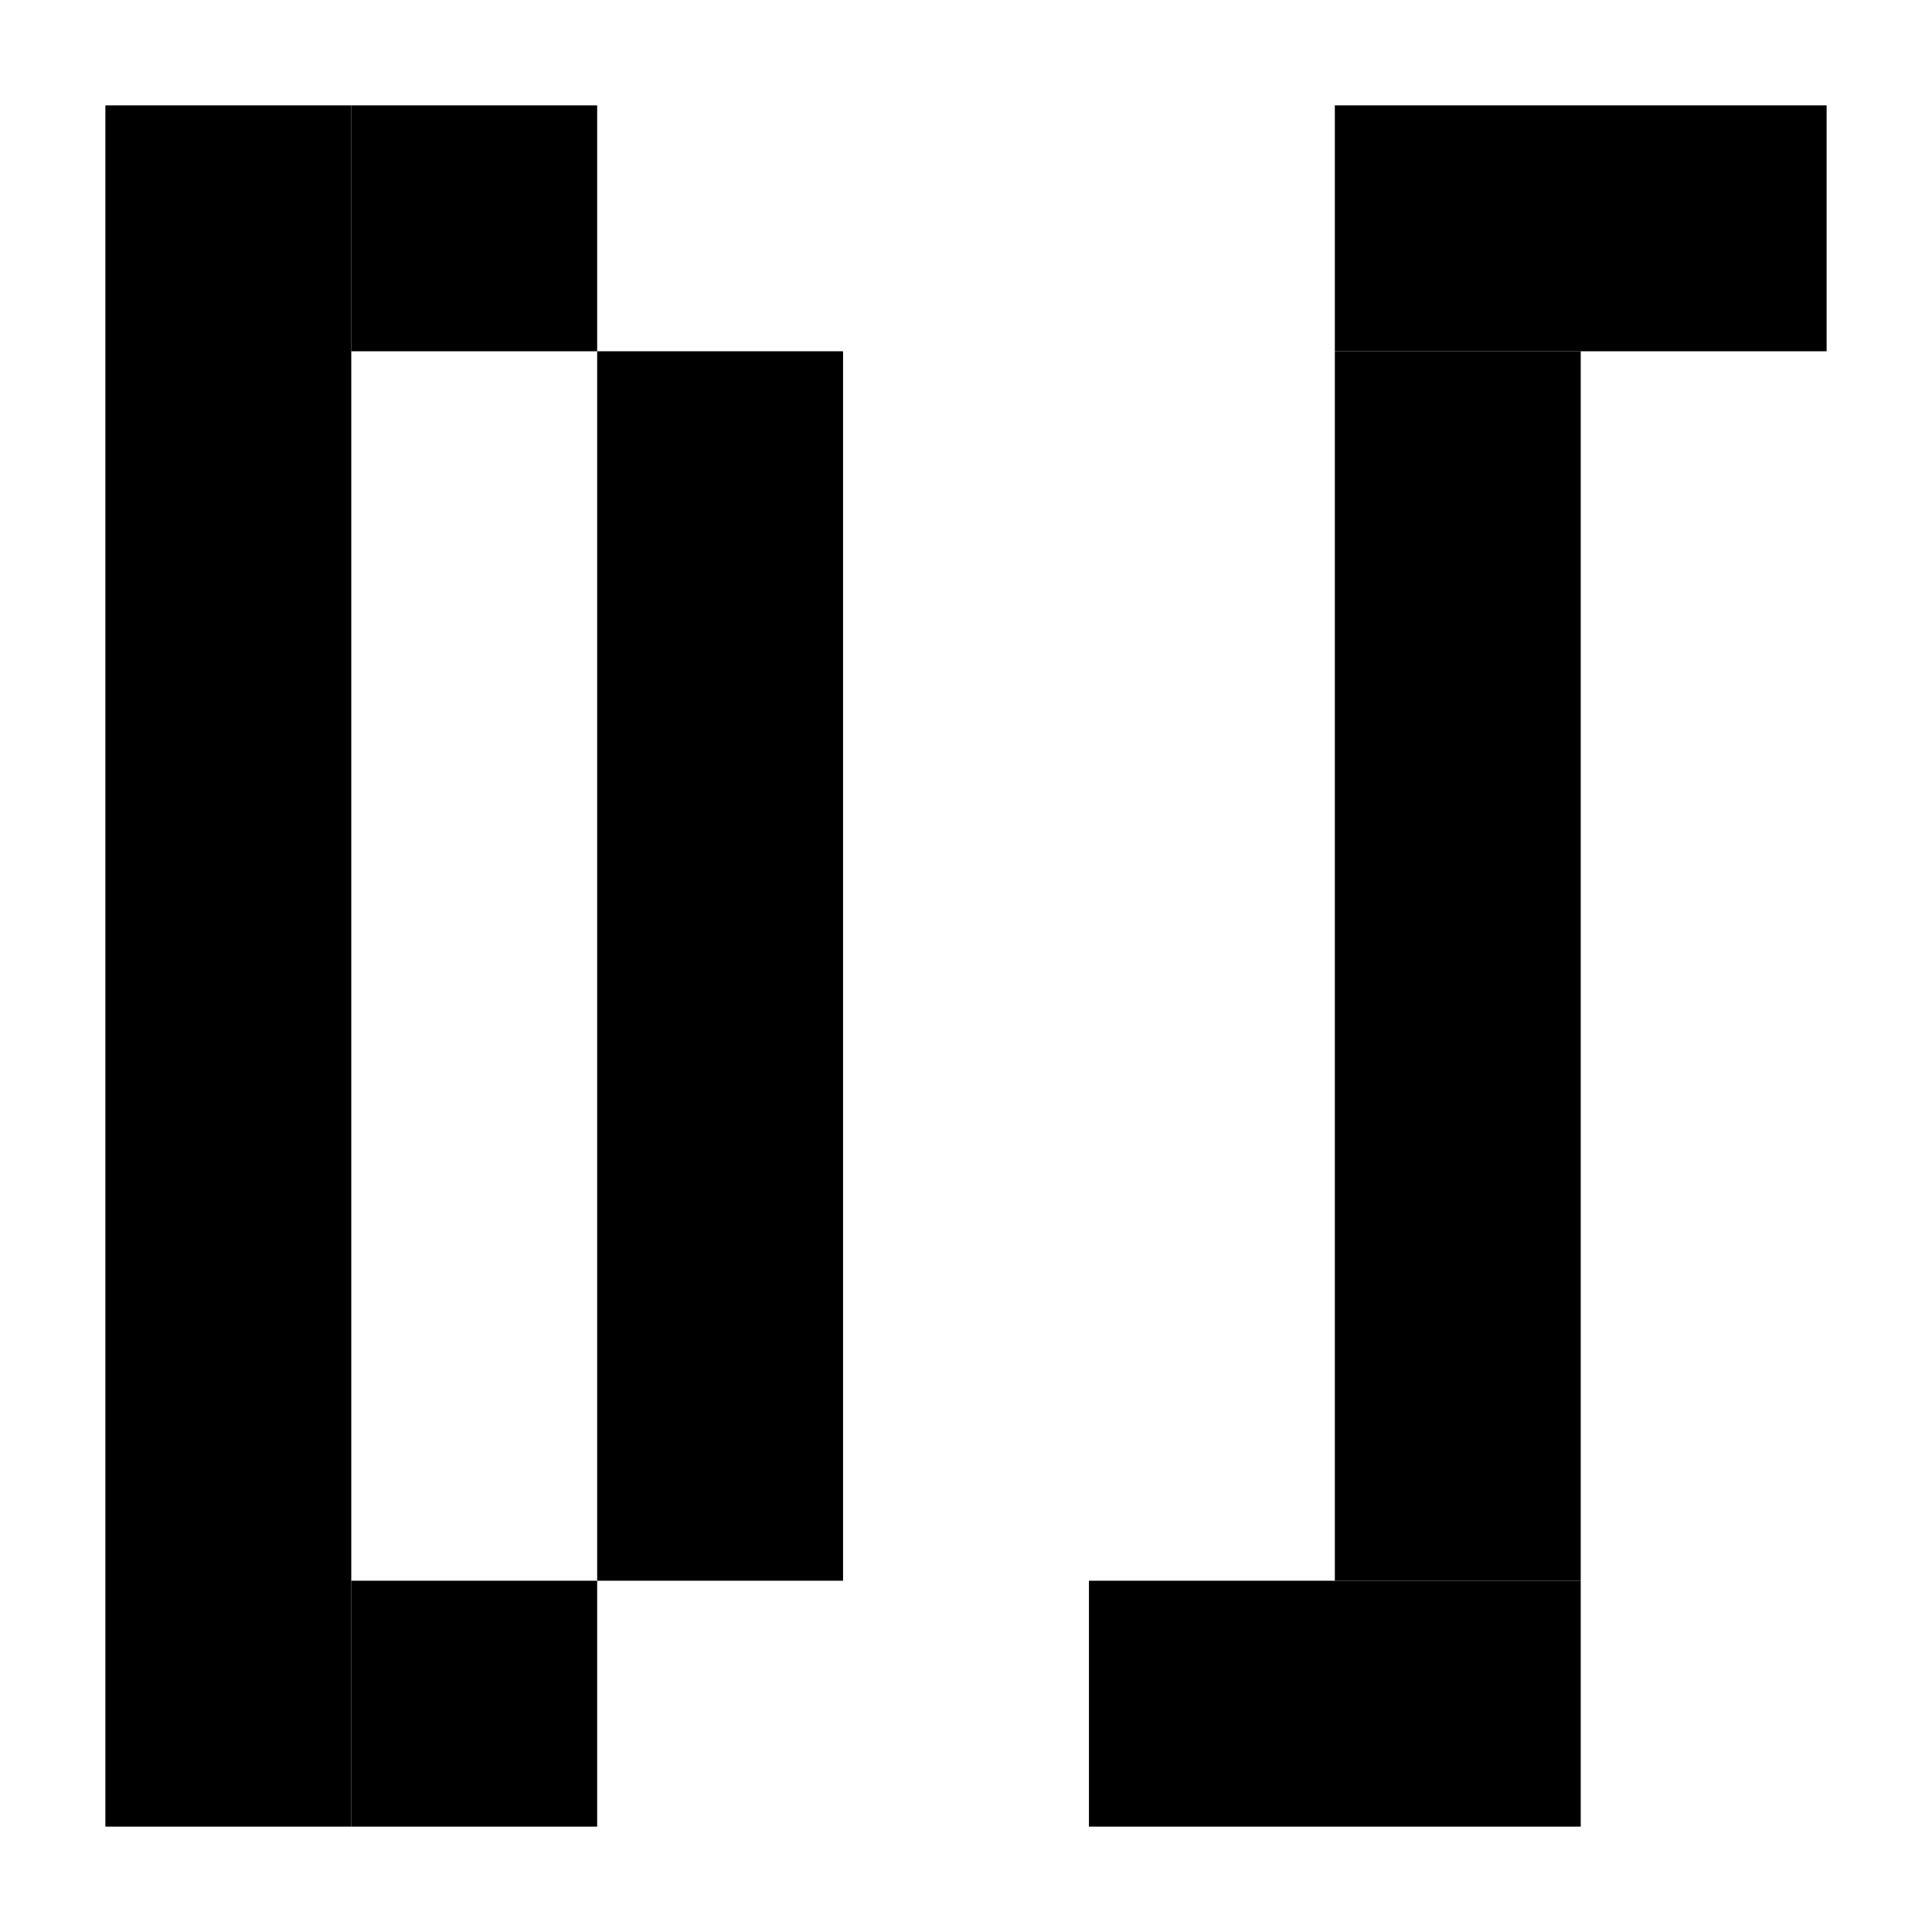
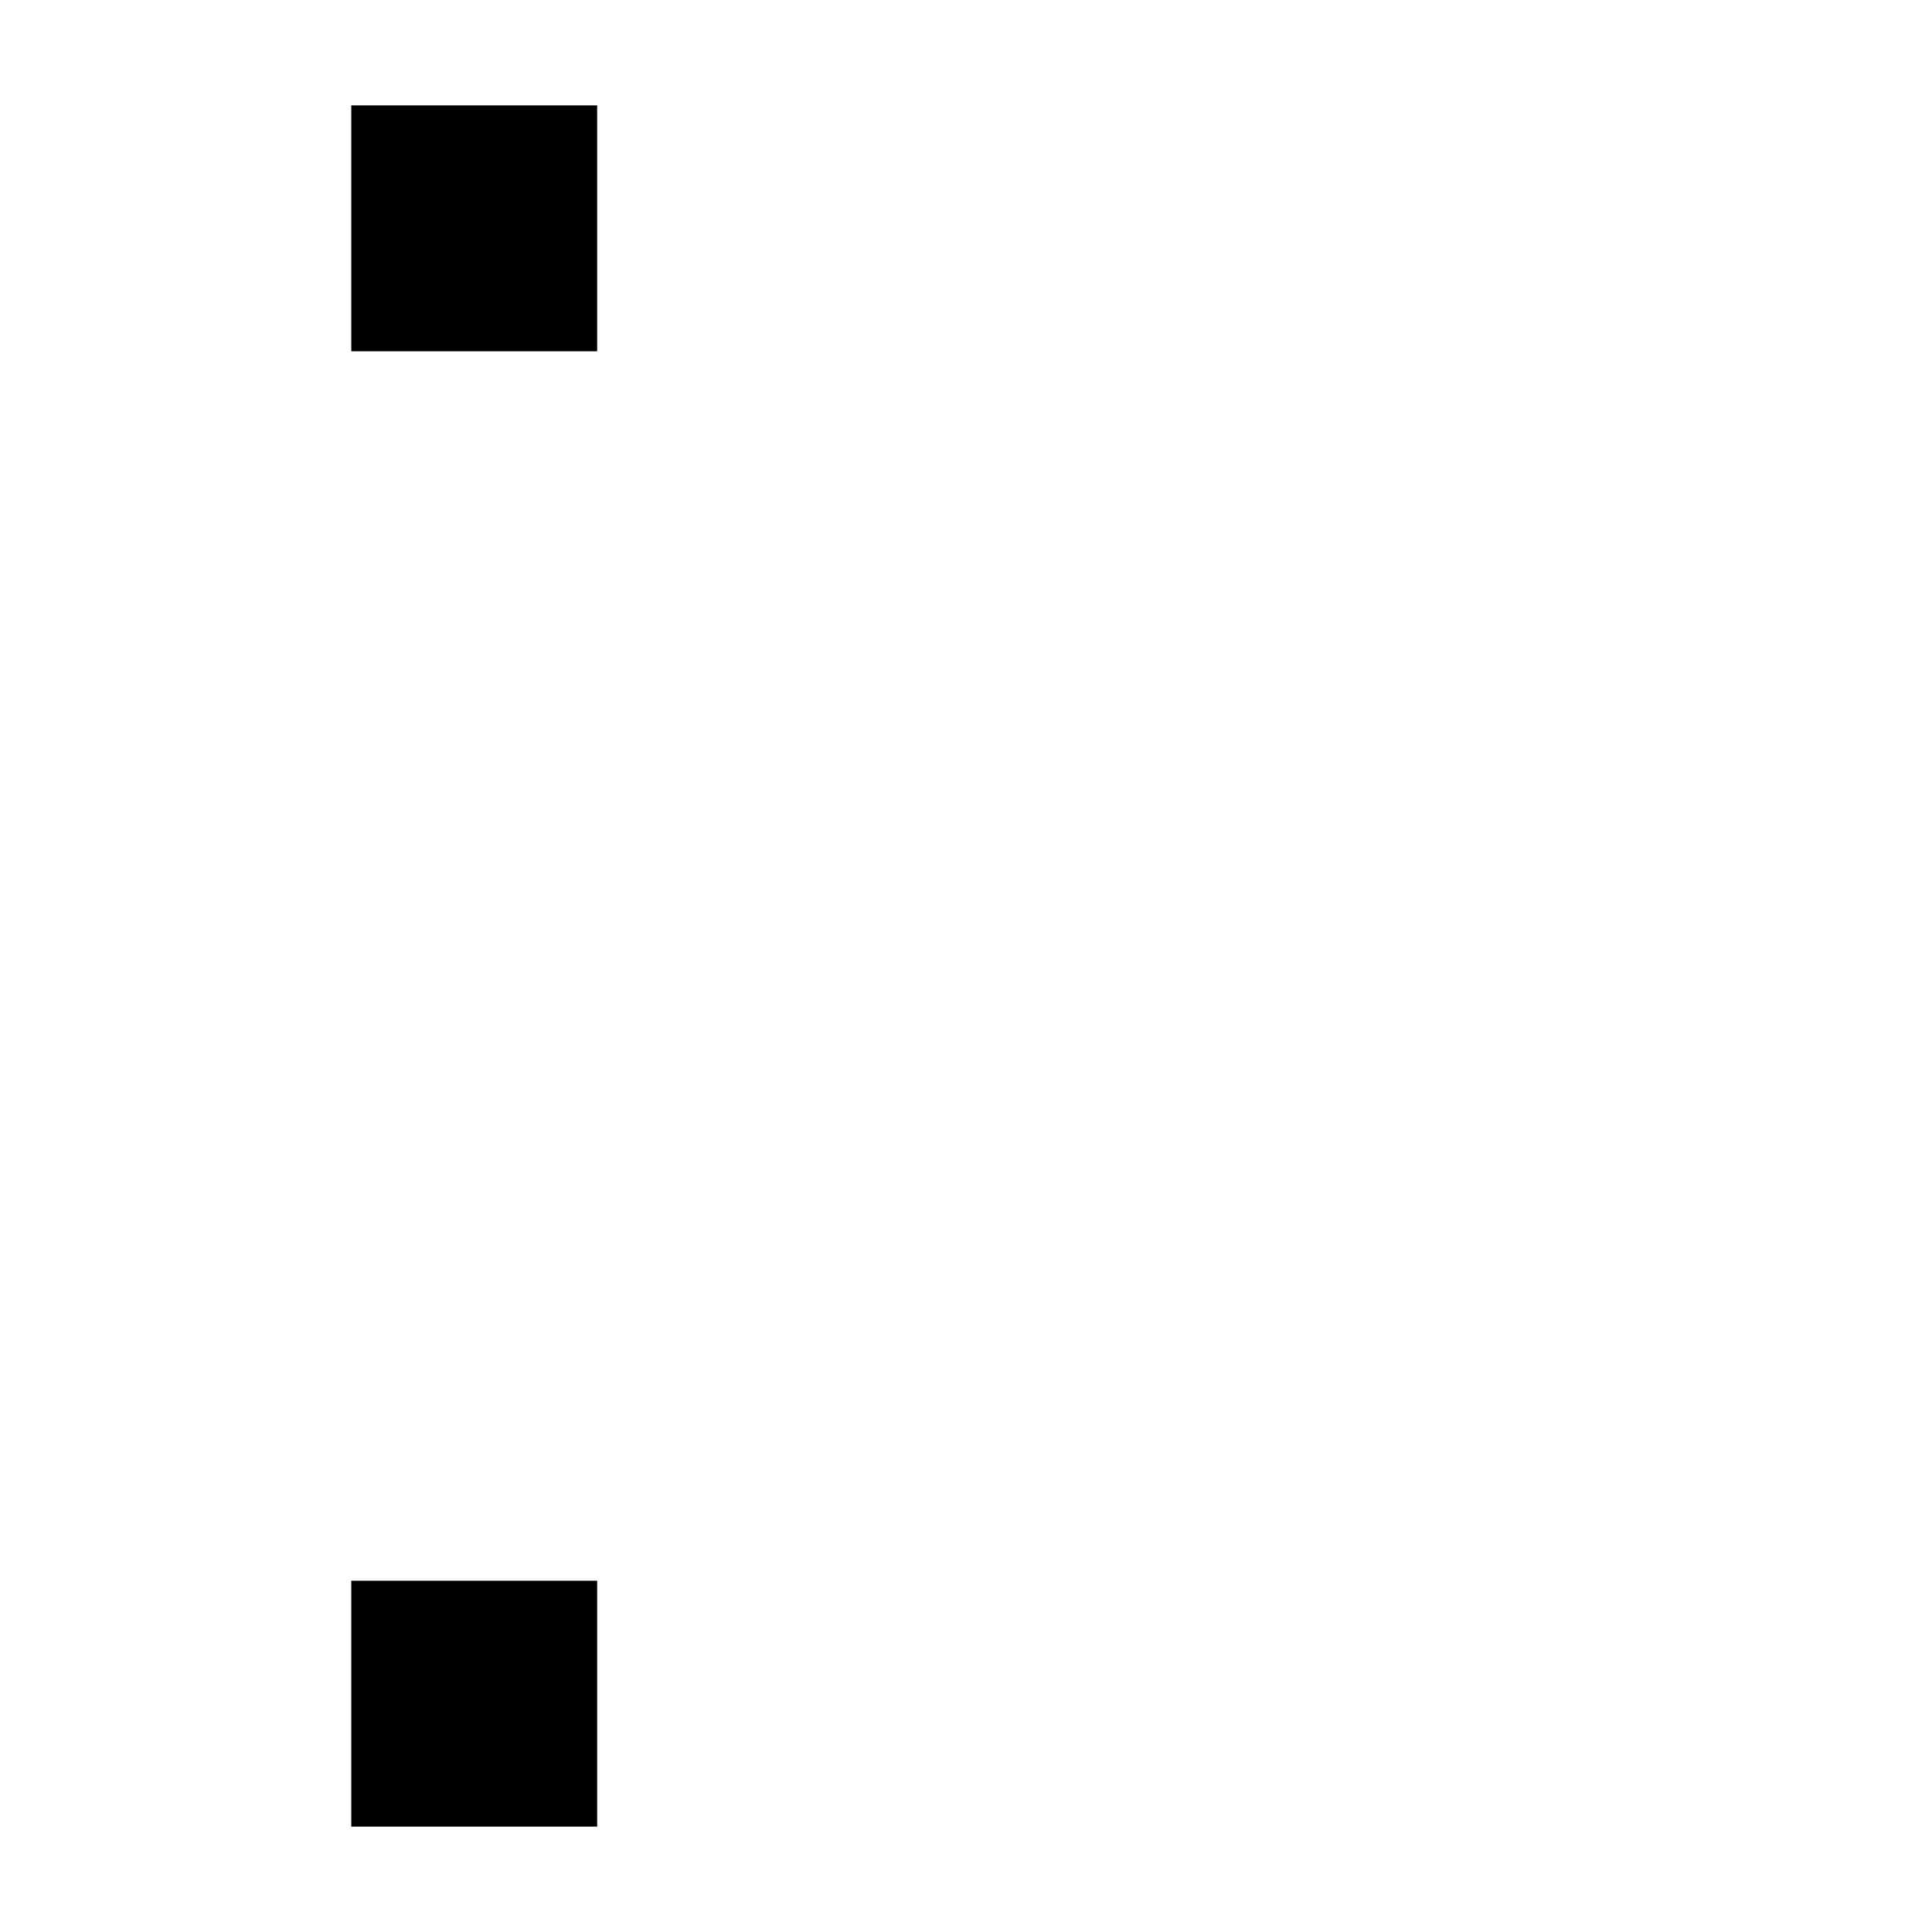
<svg xmlns="http://www.w3.org/2000/svg" width="55" height="55" viewBox="0 0 55 55" fill="none">
-   <path d="M3 3H10V52H3V3Z" fill="black" />
-   <path d="M17 10H24V45H17V10Z" fill="black" />
-   <path d="M38 10H45V45H38V10Z" fill="black" />
-   <path d="M38 3H52V10H38V3Z" fill="black" />
-   <path d="M31 45H45V52H31V45Z" fill="black" />
  <path d="M10 3H17V10H10V3Z" fill="black" />
  <path d="M10 45H17V52H10V45Z" fill="black" />
</svg>